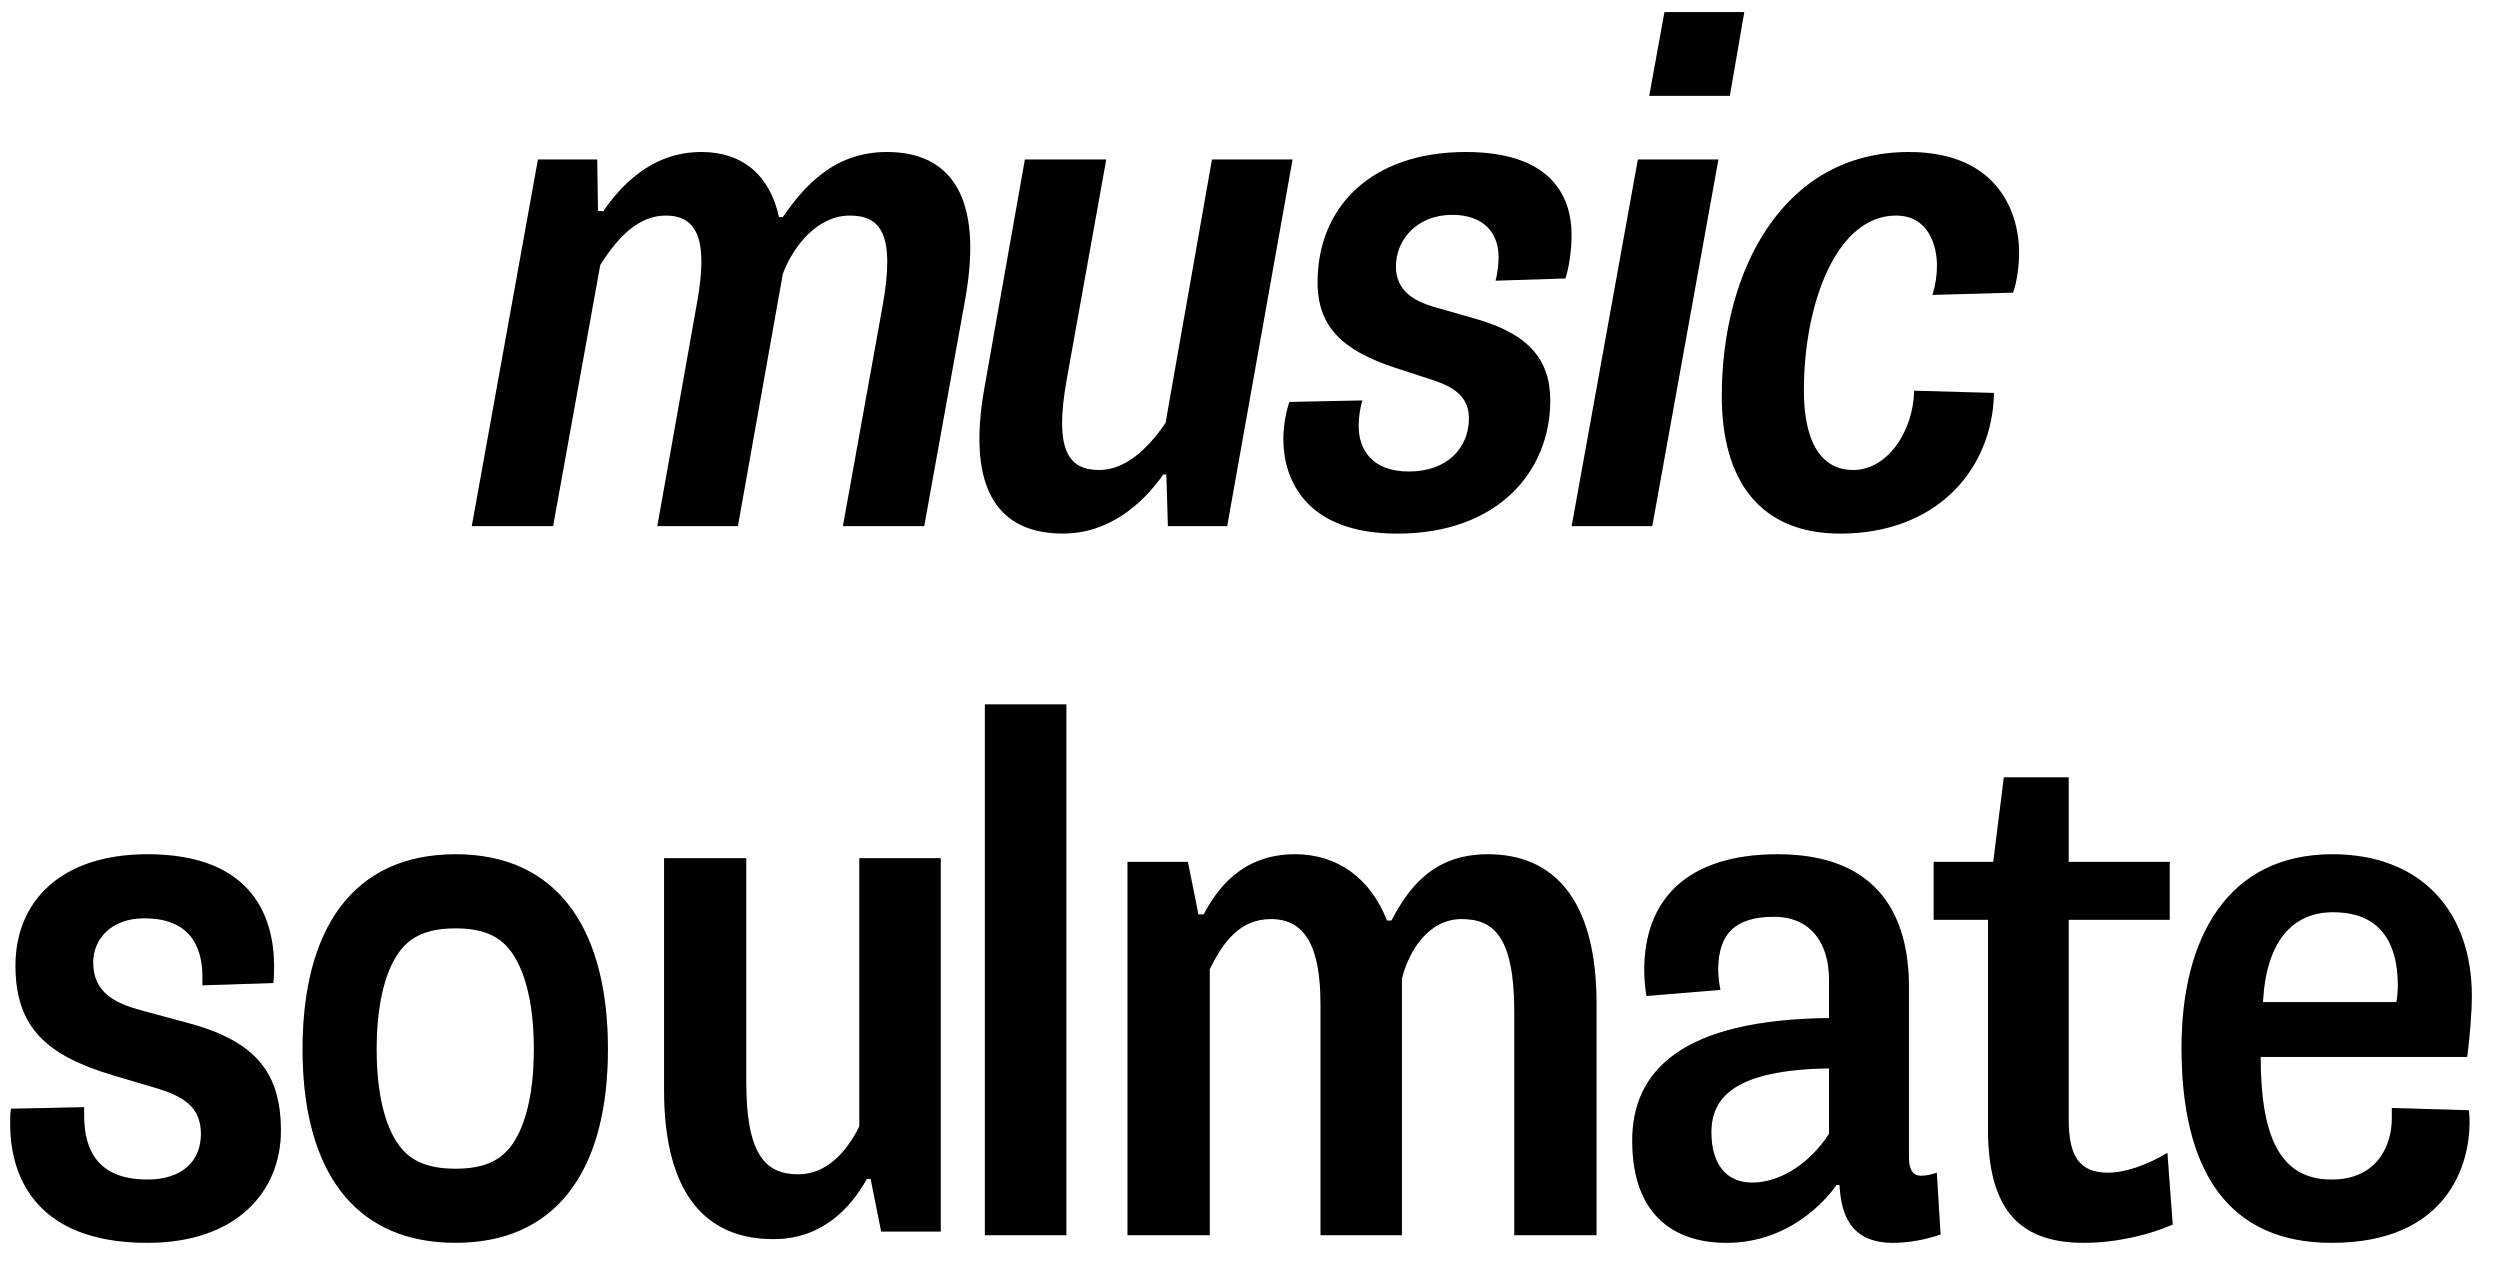
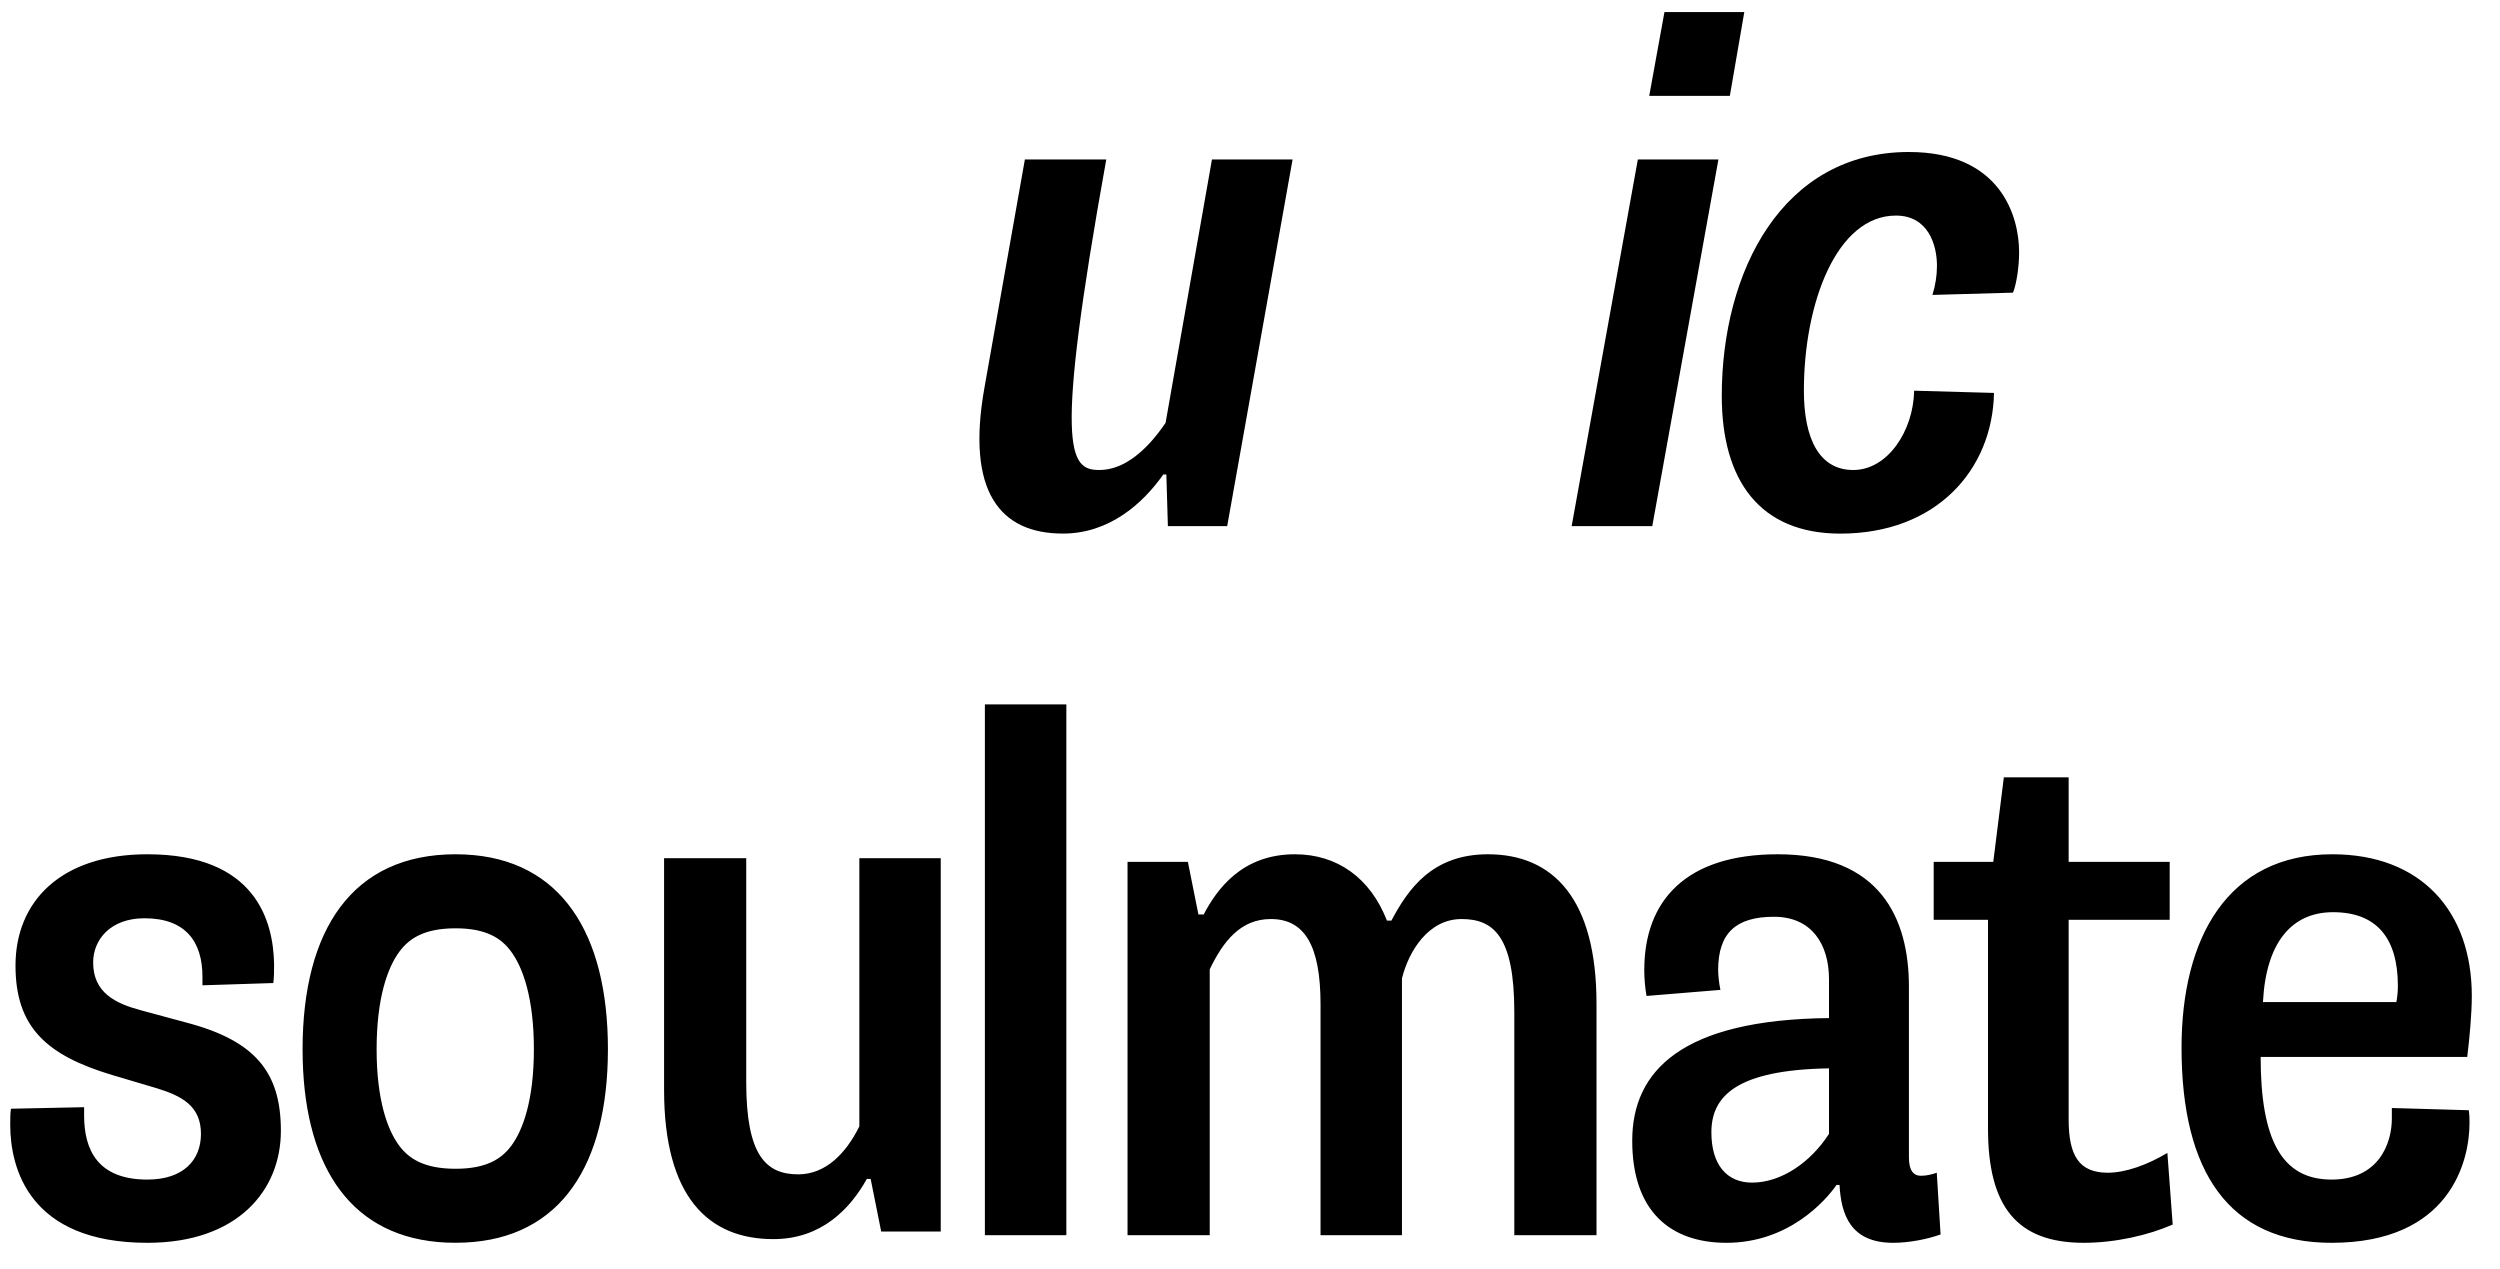
<svg xmlns="http://www.w3.org/2000/svg" width="65" height="33" viewBox="0 0 65 33" fill="none">
  <path d="M44.766 10.294C44.766 7.045 46.347 3.952 49.63 3.952C52.022 3.952 52.497 5.625 52.497 6.559C52.497 6.909 52.437 7.356 52.339 7.609L50.243 7.668C50.322 7.415 50.361 7.162 50.361 6.909C50.361 6.384 50.144 5.605 49.294 5.605C47.751 5.605 46.901 7.882 46.901 10.158C46.901 11.403 47.297 12.22 48.186 12.22C49.076 12.22 49.748 11.208 49.768 10.158L51.844 10.216C51.805 12.22 50.342 13.874 47.85 13.874C45.754 13.874 44.766 12.492 44.766 10.294Z" fill="black" style="fill:black;fill-opacity:1;" />
  <path d="M40.863 13.679L42.584 4.146H44.679L42.959 13.679H40.863ZM42.88 2.492L43.276 0.313H45.352L44.976 2.492H42.88Z" fill="black" style="fill:black;fill-opacity:1;" />
-   <path d="M33.525 10.45L35.423 10.411C35.364 10.586 35.325 10.858 35.325 11.072C35.325 11.675 35.661 12.259 36.63 12.259C37.638 12.259 38.192 11.636 38.192 10.878C38.192 10.313 37.796 10.06 37.262 9.885L36.254 9.555C34.909 9.107 34.257 8.504 34.257 7.337C34.257 5.391 35.641 3.952 38.113 3.952C40.248 3.952 40.861 5.022 40.861 6.111C40.861 6.559 40.782 6.987 40.703 7.24L38.884 7.298C38.943 7.084 38.963 6.831 38.963 6.675C38.963 6.111 38.627 5.586 37.757 5.586C36.847 5.586 36.294 6.228 36.294 6.928C36.294 7.551 36.748 7.823 37.282 7.979L38.37 8.29C39.734 8.679 40.307 9.341 40.307 10.411C40.307 12.278 38.923 13.874 36.333 13.874C33.901 13.874 33.367 12.415 33.367 11.422C33.367 10.994 33.466 10.605 33.525 10.45Z" fill="black" style="fill:black;fill-opacity:1;" />
-   <path d="M33.607 4.146L31.907 13.679H30.365L30.325 12.336H30.246C29.712 13.095 28.842 13.873 27.636 13.873C26.015 13.873 25.105 12.803 25.599 10.06L26.647 4.146H28.763L27.735 9.866C27.399 11.733 27.794 12.22 28.585 12.22C29.238 12.22 29.831 11.694 30.305 10.994L31.511 4.146H33.607Z" fill="black" style="fill:black;fill-opacity:1;" />
-   <path d="M12.266 13.679L13.986 4.146H15.528L15.548 5.489H15.686C16.121 4.866 16.912 3.952 18.237 3.952C19.305 3.952 20.016 4.555 20.254 5.644H20.353C20.906 4.847 21.677 3.952 23.061 3.952C24.703 3.952 25.573 5.099 25.098 7.765L24.03 13.679H21.915L22.943 7.979C23.299 6.033 22.864 5.605 22.093 5.605C21.262 5.605 20.629 6.384 20.353 7.123L19.186 13.679H17.09L18.138 7.784C18.395 6.286 18.158 5.605 17.308 5.605C16.596 5.605 16.062 6.17 15.607 6.889L14.381 13.679H12.266Z" fill="black" style="fill:black;fill-opacity:1;" />
+   <path d="M33.607 4.146L31.907 13.679H30.365L30.325 12.336H30.246C29.712 13.095 28.842 13.873 27.636 13.873C26.015 13.873 25.105 12.803 25.599 10.06L26.647 4.146H28.763C27.399 11.733 27.794 12.22 28.585 12.22C29.238 12.22 29.831 11.694 30.305 10.994L31.511 4.146H33.607Z" fill="black" style="fill:black;fill-opacity:1;" />
  <path d="M3.833 22.211C6.656 22.211 7.106 23.954 7.126 25.064C7.126 25.242 7.126 25.4 7.106 25.559L5.264 25.618V25.4C5.264 24.489 4.833 23.875 3.755 23.875C2.873 23.875 2.422 24.43 2.422 25.024C2.422 25.816 3.01 26.093 3.677 26.271L4.853 26.589C6.656 27.064 7.303 27.896 7.303 29.401C7.303 30.946 6.185 32.313 3.833 32.313C0.756 32.313 0.266 30.372 0.266 29.243C0.266 29.085 0.266 28.946 0.285 28.827L2.187 28.787V29.005C2.187 29.896 2.539 30.669 3.833 30.669C4.754 30.669 5.225 30.174 5.225 29.48C5.225 28.748 4.715 28.49 4.068 28.292L2.932 27.955C1.207 27.44 0.403 26.708 0.403 25.104C0.403 23.44 1.579 22.211 3.833 22.211ZM46.221 22.211C48.886 22.211 49.632 23.875 49.632 25.658V30.095C49.632 30.431 49.749 30.57 49.945 30.57C50.102 30.57 50.239 30.531 50.356 30.491L50.455 32.096C50.122 32.215 49.651 32.313 49.22 32.313C48.102 32.313 47.867 31.56 47.828 30.808H47.75C47.476 31.204 46.515 32.313 44.888 32.313C43.437 32.313 42.438 31.501 42.438 29.659C42.438 27.837 43.731 26.509 47.554 26.47V25.46C47.554 24.549 47.103 23.836 46.123 23.836C45.143 23.836 44.672 24.251 44.672 25.222C44.672 25.34 44.692 25.559 44.731 25.737L42.81 25.895C42.77 25.678 42.751 25.42 42.751 25.222C42.751 23.4 43.849 22.211 46.221 22.211ZM53.785 22.409H56.412V23.915H53.785V29.105C53.785 30.055 54.06 30.491 54.805 30.491C55.255 30.491 55.824 30.292 56.352 29.976L56.49 31.838C55.863 32.115 55 32.313 54.177 32.313C52.432 32.313 51.688 31.362 51.688 29.342V23.915H50.276V22.409H51.825L52.1 20.211H53.785V22.409ZM60.64 22.211C62.953 22.211 64.267 23.697 64.267 25.895C64.267 26.351 64.207 27.005 64.148 27.48H58.777C58.777 29.639 59.327 30.669 60.62 30.669C61.855 30.669 62.188 29.719 62.188 29.085V28.808L64.188 28.866C64.207 28.985 64.207 29.104 64.207 29.203C64.207 30.194 63.698 32.313 60.62 32.313C57.954 32.313 56.72 30.471 56.72 27.242C56.72 24.39 57.915 22.211 60.64 22.211ZM12.092 22.217C14.591 22.335 15.806 24.269 15.806 27.281L15.802 27.568C15.723 30.491 14.429 32.312 11.847 32.312L11.599 32.307C9.163 32.194 7.947 30.397 7.871 27.568L7.867 27.281C7.867 24.172 9.162 22.211 11.847 22.211L12.092 22.217ZM19.402 28.137C19.402 30.038 19.912 30.533 20.755 30.533C21.46 30.533 21.99 29.999 22.343 29.286V22.314H24.459V32.02H22.911L22.637 30.652H22.538C22.107 31.425 21.362 32.217 20.107 32.217C18.422 32.217 17.266 31.128 17.266 28.335V22.314H19.402V28.137ZM27.725 32.115H25.607V18.314H27.725V32.115ZM38.685 22.211C40.391 22.211 41.509 23.38 41.509 26.094V32.115H39.372V26.311C39.372 24.331 38.823 23.895 38 23.895C37.138 23.895 36.628 24.727 36.451 25.439V32.115H34.334V26.113C34.334 24.588 33.923 23.895 33.041 23.895C32.257 23.895 31.806 24.469 31.453 25.202V32.115H29.316V22.409H30.885L31.159 23.776H31.296C31.629 23.142 32.276 22.211 33.668 22.211C34.766 22.211 35.628 22.825 36.06 23.935H36.177C36.608 23.122 37.235 22.211 38.685 22.211ZM47.554 27.777C45.162 27.817 44.496 28.491 44.496 29.441C44.496 30.273 44.888 30.748 45.555 30.748C46.319 30.748 47.083 30.213 47.554 29.48V27.777ZM11.847 24.136C11.028 24.136 10.639 24.403 10.39 24.735C10.075 25.155 9.792 25.952 9.792 27.281C9.792 28.599 10.074 29.384 10.385 29.795C10.631 30.12 11.021 30.388 11.847 30.388C12.657 30.388 13.042 30.124 13.288 29.798C13.598 29.386 13.881 28.599 13.881 27.281C13.881 25.952 13.597 25.153 13.283 24.732C13.034 24.399 12.65 24.136 11.847 24.136ZM60.659 23.717C59.581 23.717 58.915 24.509 58.837 26.054H62.306C62.325 25.955 62.345 25.796 62.345 25.638C62.345 24.37 61.776 23.717 60.659 23.717Z" fill="#091418" style="fill:#091418;fill:color(display-p3 0.035 0.078 0.094);fill-opacity:1;" />
-   <path d="M7.103 29.401C7.103 28.677 6.948 28.145 6.602 27.738C6.252 27.327 5.685 27.015 4.802 26.782L3.625 26.465C3.287 26.374 2.937 26.252 2.672 26.032C2.43 25.832 2.267 25.559 2.23 25.189L2.222 25.024C2.222 24.676 2.354 24.335 2.619 24.082C2.885 23.828 3.271 23.675 3.755 23.675L3.965 23.683C4.439 23.719 4.807 23.881 5.062 24.162C5.349 24.48 5.464 24.917 5.464 25.4V25.411L6.92 25.363C6.924 25.272 6.926 25.176 6.926 25.067L6.917 24.861C6.883 24.37 6.75 23.807 6.376 23.348C5.982 22.864 5.294 22.464 4.082 22.416L3.833 22.411C2.741 22.411 1.936 22.709 1.406 23.183C0.945 23.596 0.676 24.157 0.616 24.815L0.604 25.104C0.604 25.87 0.794 26.4 1.167 26.802C1.547 27.211 2.139 27.51 2.989 27.764L4.125 28.101H4.127L4.37 28.181C4.611 28.267 4.839 28.377 5.021 28.535C5.243 28.728 5.386 28.985 5.418 29.328L5.425 29.48C5.425 29.874 5.29 30.229 5.009 30.483C4.765 30.704 4.427 30.833 4.015 30.862L3.833 30.869C3.145 30.869 2.669 30.662 2.37 30.298C2.078 29.942 1.986 29.471 1.986 29.005V28.991L0.468 29.023C0.468 29.025 0.468 29.026 0.468 29.027L0.466 29.243C0.466 29.784 0.584 30.499 1.051 31.076C1.511 31.645 2.339 32.113 3.833 32.113V32.313L3.552 32.308C0.908 32.2 0.335 30.569 0.272 29.464L0.266 29.243C0.266 29.164 0.265 29.09 0.268 29.02L0.285 28.827L2.187 28.787V29.005L2.19 29.171C2.231 29.936 2.571 30.578 3.602 30.66L3.833 30.669C4.697 30.669 5.164 30.234 5.219 29.608L5.225 29.48C5.225 28.748 4.715 28.49 4.068 28.292L2.932 27.955C1.315 27.472 0.508 26.799 0.413 25.395L0.403 25.104C0.403 23.44 1.579 22.211 3.833 22.211L4.091 22.216C6.683 22.319 7.107 23.989 7.126 25.064L7.124 25.318C7.122 25.4 7.116 25.479 7.106 25.559L5.264 25.618V25.4C5.264 24.546 4.885 23.953 3.949 23.882L3.755 23.875C2.873 23.875 2.422 24.43 2.422 25.024L2.429 25.167C2.496 25.851 3.052 26.104 3.677 26.271L4.853 26.589C6.656 27.064 7.303 27.896 7.303 29.401L7.29 29.689C7.159 31.112 6.038 32.313 3.833 32.313V32.113C4.97 32.113 5.785 31.784 6.314 31.291C6.776 30.86 7.034 30.29 7.091 29.67L7.103 29.401ZM48.018 30.607L48.028 30.797C48.047 31.163 48.114 31.491 48.282 31.726C48.441 31.946 48.712 32.113 49.22 32.113V32.313L49.02 32.305C48.074 32.219 47.865 31.513 47.828 30.808H47.75C47.476 31.204 46.515 32.313 44.888 32.313V32.113C46.418 32.113 47.327 31.068 47.586 30.693L47.645 30.607H48.018ZM53.585 29.105V23.715H56.212V22.609H53.585V20.411H52.276L52.023 22.434L52.002 22.609H50.477V23.715H51.888V29.342C51.888 30.334 52.072 31.021 52.433 31.458C52.786 31.887 53.341 32.113 54.177 32.113V32.313L53.861 32.303C52.444 32.198 51.779 31.359 51.696 29.708L51.688 29.342V23.915H50.276V22.409H51.825L52.1 20.211H53.785V22.409H56.412V23.915H53.785V29.105L53.799 29.436C53.857 30.106 54.112 30.442 54.671 30.486L54.805 30.491C55.255 30.491 55.824 30.292 56.352 29.976L56.49 31.838L56.244 31.938C55.648 32.161 54.897 32.313 54.177 32.313V32.113C54.917 32.113 55.691 31.945 56.28 31.707L56.176 30.3C55.779 30.503 55.368 30.644 54.997 30.682L54.805 30.691C54.391 30.691 54.064 30.568 53.852 30.27C53.703 30.06 53.627 29.782 53.599 29.452L53.585 29.105ZM12.092 22.217C14.591 22.335 15.806 24.269 15.806 27.281L15.802 27.568L15.773 28.104C15.556 30.712 14.267 32.312 11.847 32.312L11.599 32.307C9.315 32.201 8.104 30.615 7.898 28.087L7.871 27.568L7.867 27.281C7.867 24.172 9.162 22.211 11.847 22.211L12.092 22.217ZM24.459 22.314V32.02H22.911L22.637 30.652H22.538C22.107 31.425 21.362 32.217 20.107 32.217V32.017C21.259 32.017 21.95 31.296 22.363 30.555L22.421 30.452H22.801L23.075 31.819H24.259V22.514H22.543V29.333L22.523 29.375C22.181 30.065 21.648 30.654 20.906 30.726L20.755 30.733C20.288 30.733 19.875 30.591 19.595 30.156C19.329 29.744 19.202 29.096 19.202 28.137V22.514H17.466V28.335C17.466 29.708 17.751 30.626 18.21 31.197C18.663 31.761 19.311 32.017 20.107 32.017V32.217L19.798 32.204C18.383 32.083 17.404 31.098 17.279 28.839L17.266 28.335V22.314H19.402V28.137L19.408 28.477C19.463 29.99 19.9 30.47 20.601 30.527L20.755 30.533C21.46 30.533 21.99 29.999 22.343 29.286V22.314H24.459ZM27.725 18.314V32.115H25.607V18.314H27.725ZM36.251 25.415L36.257 25.392C36.351 25.012 36.535 24.595 36.817 24.269C37.103 23.939 37.497 23.694 38 23.694L38.167 23.7C38.554 23.73 38.906 23.872 39.16 24.249C39.435 24.658 39.572 25.313 39.572 26.311V31.915H41.309V26.094C41.309 24.76 41.033 23.84 40.579 23.258C40.187 22.756 39.646 22.484 38.98 22.424L38.686 22.411C38.008 22.411 37.534 22.623 37.178 22.922C36.816 23.226 36.566 23.628 36.353 24.028L36.297 24.135H35.923L35.873 24.007C35.494 23.033 34.773 22.482 33.855 22.417L33.668 22.411C32.391 22.411 31.795 23.256 31.473 23.869L31.417 23.977H30.995L30.721 22.609H29.517V31.915H31.253V25.156L31.273 25.115C31.63 24.373 32.131 23.694 33.041 23.694L33.222 23.704C33.399 23.723 33.563 23.77 33.711 23.852C33.909 23.96 34.068 24.122 34.19 24.331C34.401 24.691 34.506 25.194 34.529 25.832L34.534 26.113V31.915H36.251V25.415ZM11.844 22.411C10.557 22.412 9.626 22.879 9.01 23.7C8.387 24.531 8.068 25.75 8.067 27.281L8.071 27.562L8.098 28.071C8.191 29.226 8.499 30.16 9.01 30.835C9.588 31.599 10.443 32.052 11.607 32.106L11.849 32.111C13.087 32.111 13.994 31.677 14.607 30.911C15.226 30.137 15.563 29 15.602 27.564L15.605 27.281L15.592 26.739C15.527 25.506 15.233 24.504 14.723 23.778C14.145 22.958 13.275 22.473 12.082 22.417L11.844 22.411ZM25.808 31.915H27.524V18.514H25.808V31.915ZM47.754 29.539L47.722 29.589C47.259 30.309 46.51 30.873 45.715 30.941L45.555 30.948C45.17 30.948 44.845 30.809 44.62 30.533C44.428 30.297 44.324 29.978 44.301 29.605L44.296 29.441C44.296 29.18 44.342 28.927 44.459 28.695C44.577 28.462 44.761 28.262 45.022 28.099C45.534 27.777 46.345 27.597 47.551 27.577L47.754 27.574V29.539ZM64.066 25.895C64.066 24.836 63.75 23.968 63.176 23.367C62.638 22.805 61.857 22.456 60.845 22.415L60.64 22.411C59.339 22.411 58.421 22.927 57.821 23.773C57.29 24.521 56.998 25.543 56.934 26.726L56.92 27.242C56.92 28.836 57.226 30.054 57.831 30.869C58.428 31.674 59.339 32.113 60.62 32.113V32.313L60.374 32.308C58.039 32.203 56.875 30.598 56.734 27.831L56.72 27.242C56.72 24.39 57.915 22.211 60.64 22.211L60.853 22.215C63.033 22.304 64.267 23.766 64.267 25.895L64.257 26.269C64.244 26.534 64.219 26.826 64.191 27.097L64.148 27.48H58.777C58.777 29.505 59.26 30.536 60.387 30.657L60.62 30.669C61.778 30.669 62.143 29.834 62.185 29.207L62.188 29.085V28.808L64.188 28.866C64.207 28.985 64.207 29.104 64.207 29.203L64.2 29.401C64.133 30.45 63.505 32.313 60.62 32.313V32.113C62.108 32.113 62.942 31.605 63.41 31.007C63.826 30.475 63.971 29.851 64.001 29.39L64.007 29.203C64.007 29.156 64.007 29.108 64.005 29.061L62.389 29.014V29.085C62.389 29.431 62.298 29.873 62.027 30.234C61.784 30.558 61.407 30.801 60.863 30.856L60.62 30.869C60.27 30.869 59.958 30.799 59.69 30.648C59.42 30.498 59.205 30.273 59.04 29.982C58.715 29.409 58.577 28.569 58.577 27.48V27.28H63.97C64.006 26.96 64.041 26.588 64.057 26.26L64.066 25.895ZM13.881 27.281C13.881 26.118 13.664 25.361 13.399 24.908L13.283 24.732C13.065 24.441 12.744 24.203 12.129 24.148L11.847 24.136C11.028 24.136 10.639 24.403 10.39 24.735L10.274 24.91C10.009 25.362 9.792 26.118 9.792 27.281L9.805 27.751C9.863 28.79 10.113 29.436 10.385 29.795C10.6 30.08 10.925 30.32 11.557 30.376L11.847 30.388C12.556 30.388 12.939 30.186 13.188 29.917L13.288 29.798C13.56 29.437 13.81 28.79 13.868 27.751L13.881 27.281ZM62.345 25.638C62.345 24.45 61.845 23.801 60.862 23.725L60.659 23.717C59.581 23.717 58.915 24.509 58.837 26.054H62.306C62.316 26.004 62.326 25.94 62.333 25.868L62.345 25.638ZM42.751 25.222C42.751 23.4 43.849 22.211 46.221 22.211L46.465 22.216C48.932 22.315 49.632 23.931 49.632 25.658V30.095L49.638 30.212C49.659 30.428 49.744 30.537 49.876 30.564L49.945 30.57C50.102 30.57 50.239 30.531 50.356 30.491L50.455 32.096L50.182 32.18C49.889 32.258 49.543 32.313 49.22 32.313V32.113C49.568 32.113 49.946 32.042 50.246 31.951L50.172 30.746C50.143 30.752 50.113 30.758 50.082 30.762L49.945 30.77C49.794 30.77 49.649 30.712 49.552 30.573C49.486 30.479 49.451 30.361 49.438 30.23L49.432 30.095V25.658C49.432 24.79 49.249 23.981 48.77 23.393C48.328 22.848 47.607 22.462 46.457 22.416L46.221 22.411C45.066 22.411 44.254 22.701 43.731 23.181C43.277 23.599 43.02 24.181 42.963 24.903L42.951 25.222C42.951 25.357 42.96 25.522 42.98 25.681L44.498 25.556C44.495 25.53 44.491 25.504 44.488 25.479L44.472 25.222C44.472 24.707 44.597 24.296 44.894 24.019C45.187 23.744 45.61 23.636 46.123 23.636L46.321 23.645C46.769 23.689 47.119 23.88 47.361 24.181C47.634 24.519 47.754 24.974 47.754 25.46V26.668L47.556 26.67C45.661 26.69 44.431 27.029 43.678 27.56C43.03 28.016 42.719 28.625 42.651 29.345L42.638 29.659C42.638 30.545 42.878 31.151 43.261 31.536C43.644 31.921 44.199 32.113 44.888 32.113V32.313L44.621 32.304C43.403 32.214 42.557 31.492 42.449 29.992L42.438 29.659C42.438 27.837 43.731 26.509 47.554 26.47V25.46C47.554 24.606 47.158 23.926 46.301 23.844L46.123 23.836C45.143 23.836 44.672 24.251 44.672 25.222L44.687 25.457C44.697 25.549 44.712 25.648 44.731 25.737L42.81 25.895L42.784 25.727C42.777 25.668 42.77 25.609 42.766 25.551L42.751 25.222ZM44.501 29.593C44.544 30.281 44.88 30.691 45.433 30.742L45.555 30.748C46.319 30.748 47.083 30.213 47.554 29.48V27.777C45.162 27.817 44.496 28.491 44.496 29.441L44.501 29.593ZM14.067 27.761C14.016 28.674 13.82 29.311 13.574 29.727L13.448 29.918C13.309 30.102 13.127 30.274 12.864 30.396C12.668 30.488 12.434 30.55 12.149 30.575L11.847 30.588C11.413 30.588 11.079 30.517 10.815 30.395C10.549 30.271 10.365 30.1 10.226 29.916C9.922 29.515 9.665 28.826 9.605 27.761L9.592 27.281C9.592 25.928 9.88 25.082 10.229 24.615L10.344 24.479C10.467 24.345 10.62 24.224 10.819 24.13C11.083 24.006 11.416 23.936 11.847 23.936L12.146 23.948C12.43 23.974 12.663 24.036 12.858 24.128C13.121 24.252 13.303 24.425 13.443 24.612L13.571 24.807C13.861 25.301 14.081 26.097 14.081 27.281L14.067 27.761ZM62.531 25.889C62.523 25.967 62.513 26.038 62.502 26.093L62.47 26.254H58.627L58.637 26.044C58.677 25.248 58.87 24.617 59.217 24.182C59.569 23.738 60.066 23.517 60.659 23.517L60.878 23.525C61.376 23.564 61.782 23.74 62.071 24.07C62.397 24.443 62.545 24.978 62.545 25.638L62.531 25.889ZM31.453 32.115H29.316V22.409H30.885L31.159 23.776H31.296C31.629 23.142 32.276 22.211 33.668 22.211L33.871 22.218C34.805 22.285 35.55 22.816 35.974 23.732L36.06 23.935H36.177C36.608 23.122 37.235 22.211 38.686 22.211L38.998 22.225C40.526 22.363 41.509 23.55 41.509 26.094V32.115H39.372V26.311C39.372 24.455 38.89 23.956 38.151 23.9L38 23.895C37.138 23.895 36.628 24.727 36.451 25.439V32.115H34.334V26.113C34.334 24.684 33.973 23.984 33.201 23.902L33.041 23.895C32.257 23.895 31.806 24.469 31.453 25.202V32.115Z" fill="black" fill-opacity="0.25" style="fill:black;fill-opacity:0.25;" />
</svg>